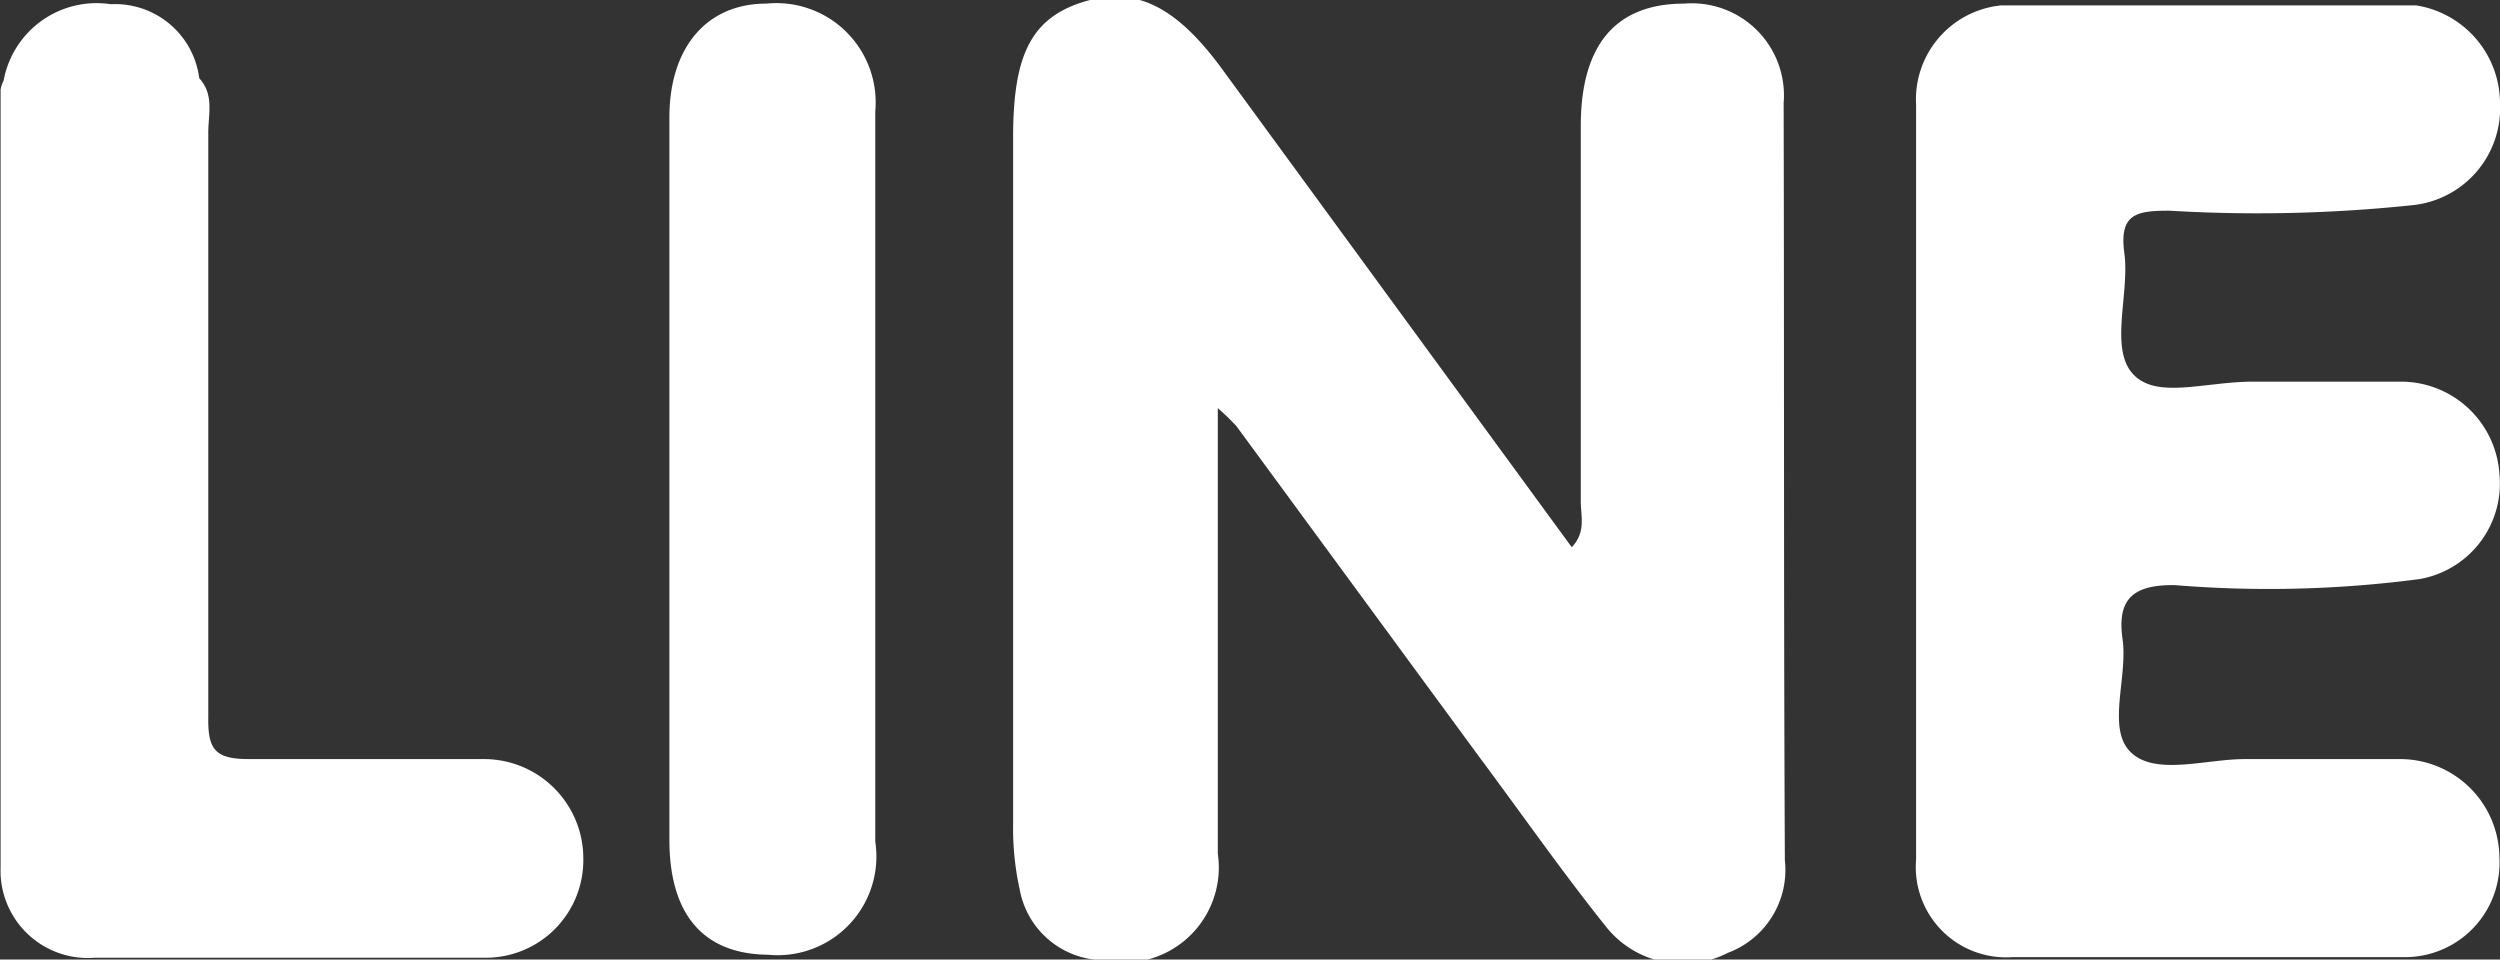
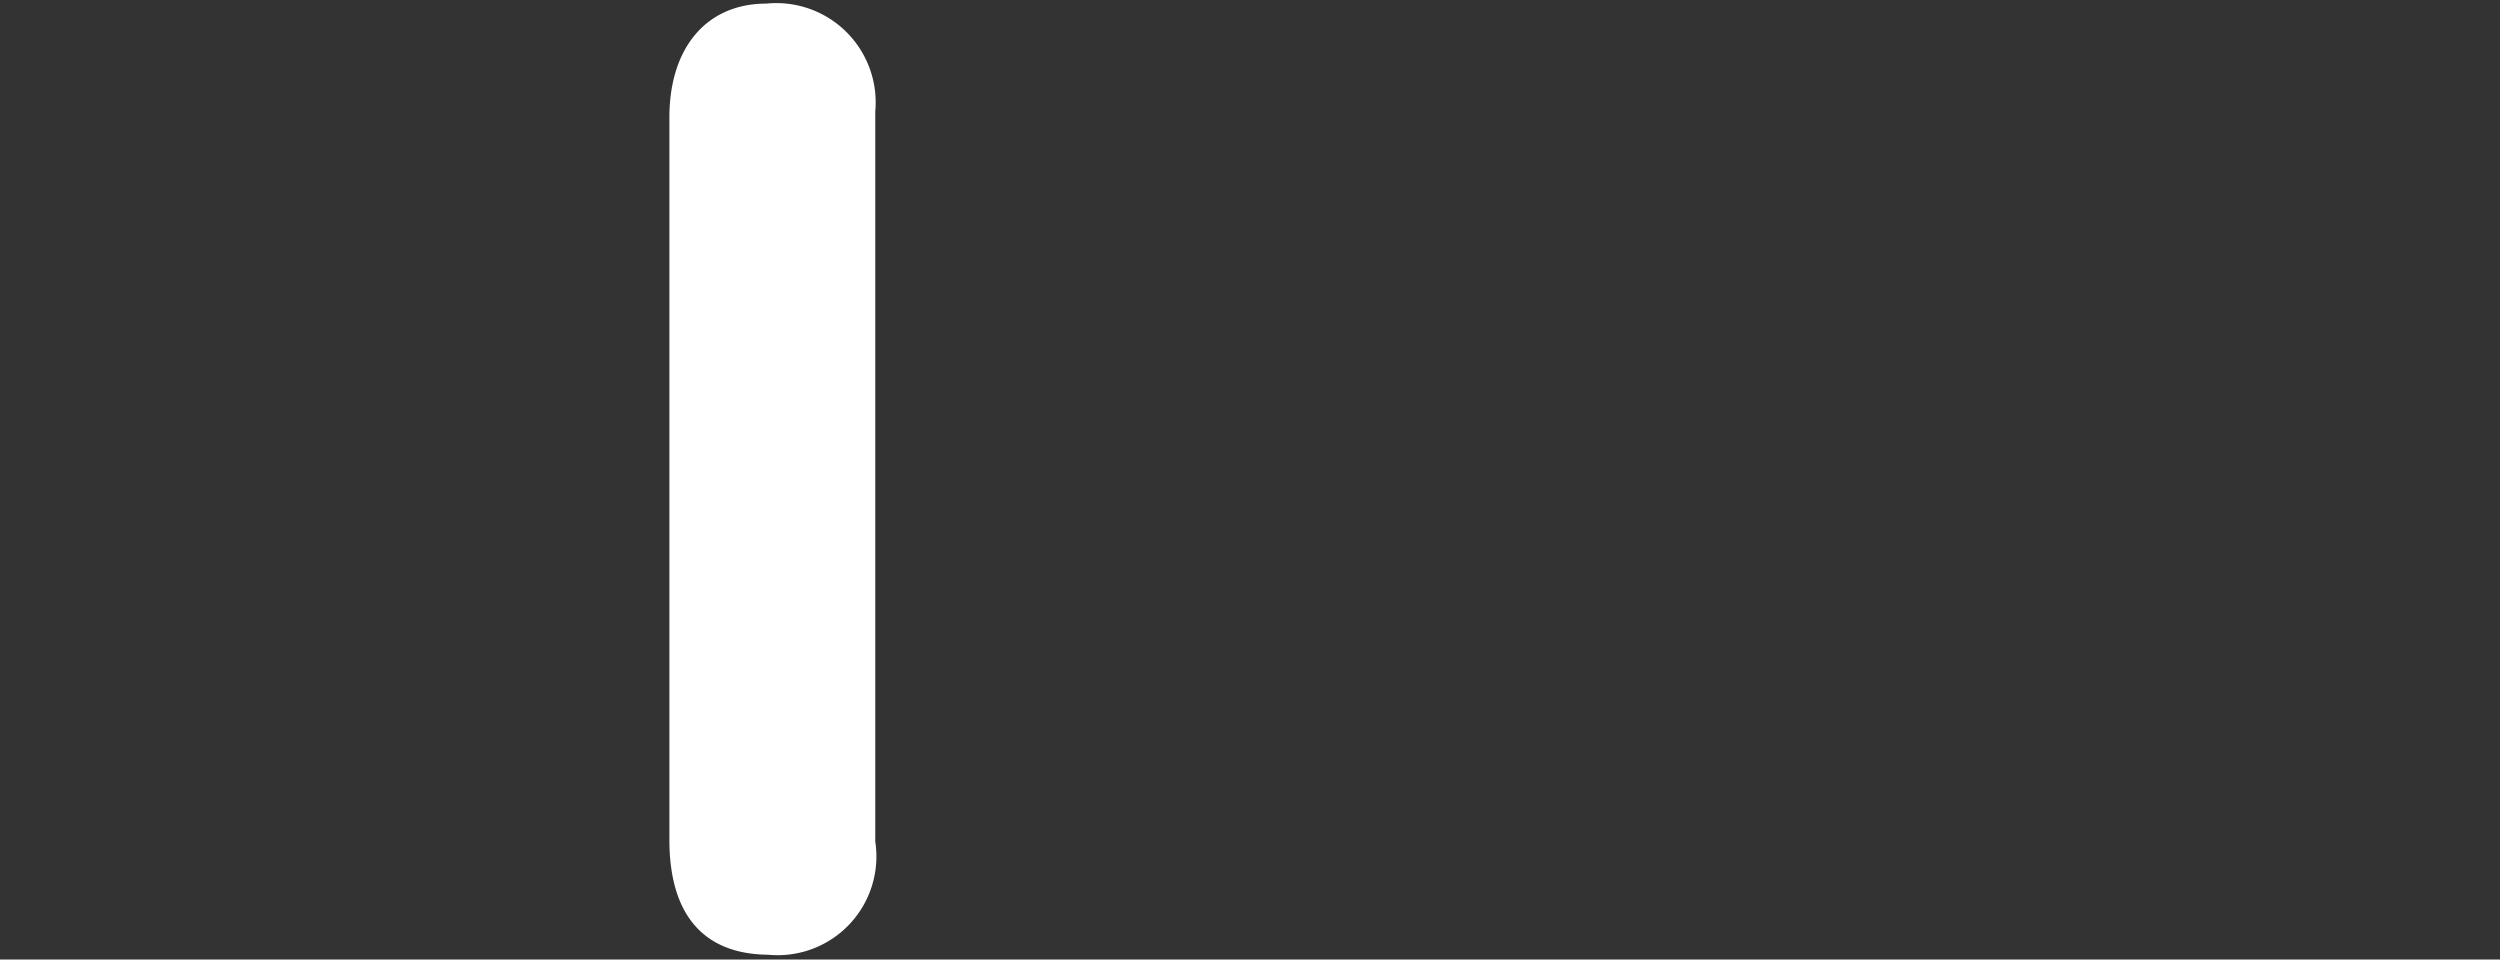
<svg xmlns="http://www.w3.org/2000/svg" id="圖層_1" data-name="圖層 1" viewBox="0 0 41.53 15.94">
  <rect x="0" y="0" width="41.53" height="15.94" fill="#333333" stroke="none" />
  <defs>
    <style>.cls-1{fill:#fff;fill-rule:evenodd;}</style>
  </defs>
  <title>line-icon</title>
-   <path class="cls-1" d="M30.57,3.3a1.53,1.53,0,0,0-1.65-1.65c-1.12,0-1.71.66-1.72,2,0,2.09,0,4.18,0,6.27,0,.24.09.51-.15.76l-5.85-8c-.75-1-1.42-1.33-2.29-1.05s-1.13.93-1.14,2.18V4q0,5.64,0,11.28a4.73,4.73,0,0,0,.11,1.09,1.43,1.43,0,0,0,1.37,1.17,1.58,1.58,0,0,0,1.92-1.77c0-2.41,0-4.83,0-7.4a3.8,3.8,0,0,1,.31.3l4.06,5.53c.7.94,1.37,1.9,2.1,2.81a1.63,1.63,0,0,0,2,.41,1.47,1.47,0,0,0,.95-1.54C30.57,11.65,30.58,7.48,30.57,3.3Z" transform="translate(-0.94 -1.59)" />
-   <path class="cls-1" d="M40.82,14.2c-.86,0-1.73,0-2.59,0-.65,0-1.48.28-1.89-.11s-.05-1.24-.14-1.88.14-.91.87-.9a19.13,19.13,0,0,0,4.06-.1,1.61,1.61,0,0,0,1.33-1.75A1.64,1.64,0,0,0,40.8,7.93c-.81,0-1.62,0-2.43,0s-1.61.3-2-.13-.05-1.34-.14-2,.2-.71.75-.71A24.55,24.55,0,0,0,41,5,1.62,1.62,0,0,0,42.47,3.3a1.65,1.65,0,0,0-1.39-1.62H34.18a1.57,1.57,0,0,0-1.41,1.65q0,6.27,0,12.54a1.5,1.5,0,0,0,1.6,1.62q3.26,0,6.51,0a1.57,1.57,0,0,0,1.58-1.66A1.65,1.65,0,0,0,40.82,14.2Z" transform="translate(-0.94 -1.59)" />
-   <path class="cls-1" d="M9,14.2c-1.31,0-2.61,0-3.92,0-.56,0-.69-.15-.68-.7,0-3.24,0-6.47,0-9.71,0-.3.1-.63-.15-.9A1.41,1.41,0,0,0,2.78,1.66,1.57,1.57,0,0,0,1,2.93a.46.46,0,0,0-.05.15c0,4.31,0,8.62,0,12.92a1.45,1.45,0,0,0,1.56,1.5c2.17,0,4.33,0,6.5,0a1.62,1.62,0,0,0,1.62-1.64A1.65,1.65,0,0,0,9,14.2Z" transform="translate(-0.94 -1.59)" />
  <path class="cls-1" d="M13.67,1.65c-1,0-1.61.74-1.61,1.89q0,3,0,6t0,6c0,1.25.57,1.9,1.64,1.91a1.64,1.64,0,0,0,1.78-1.88q0-6.06,0-12.13A1.65,1.65,0,0,0,13.67,1.65Z" transform="translate(-0.94 -1.59)" />
</svg>